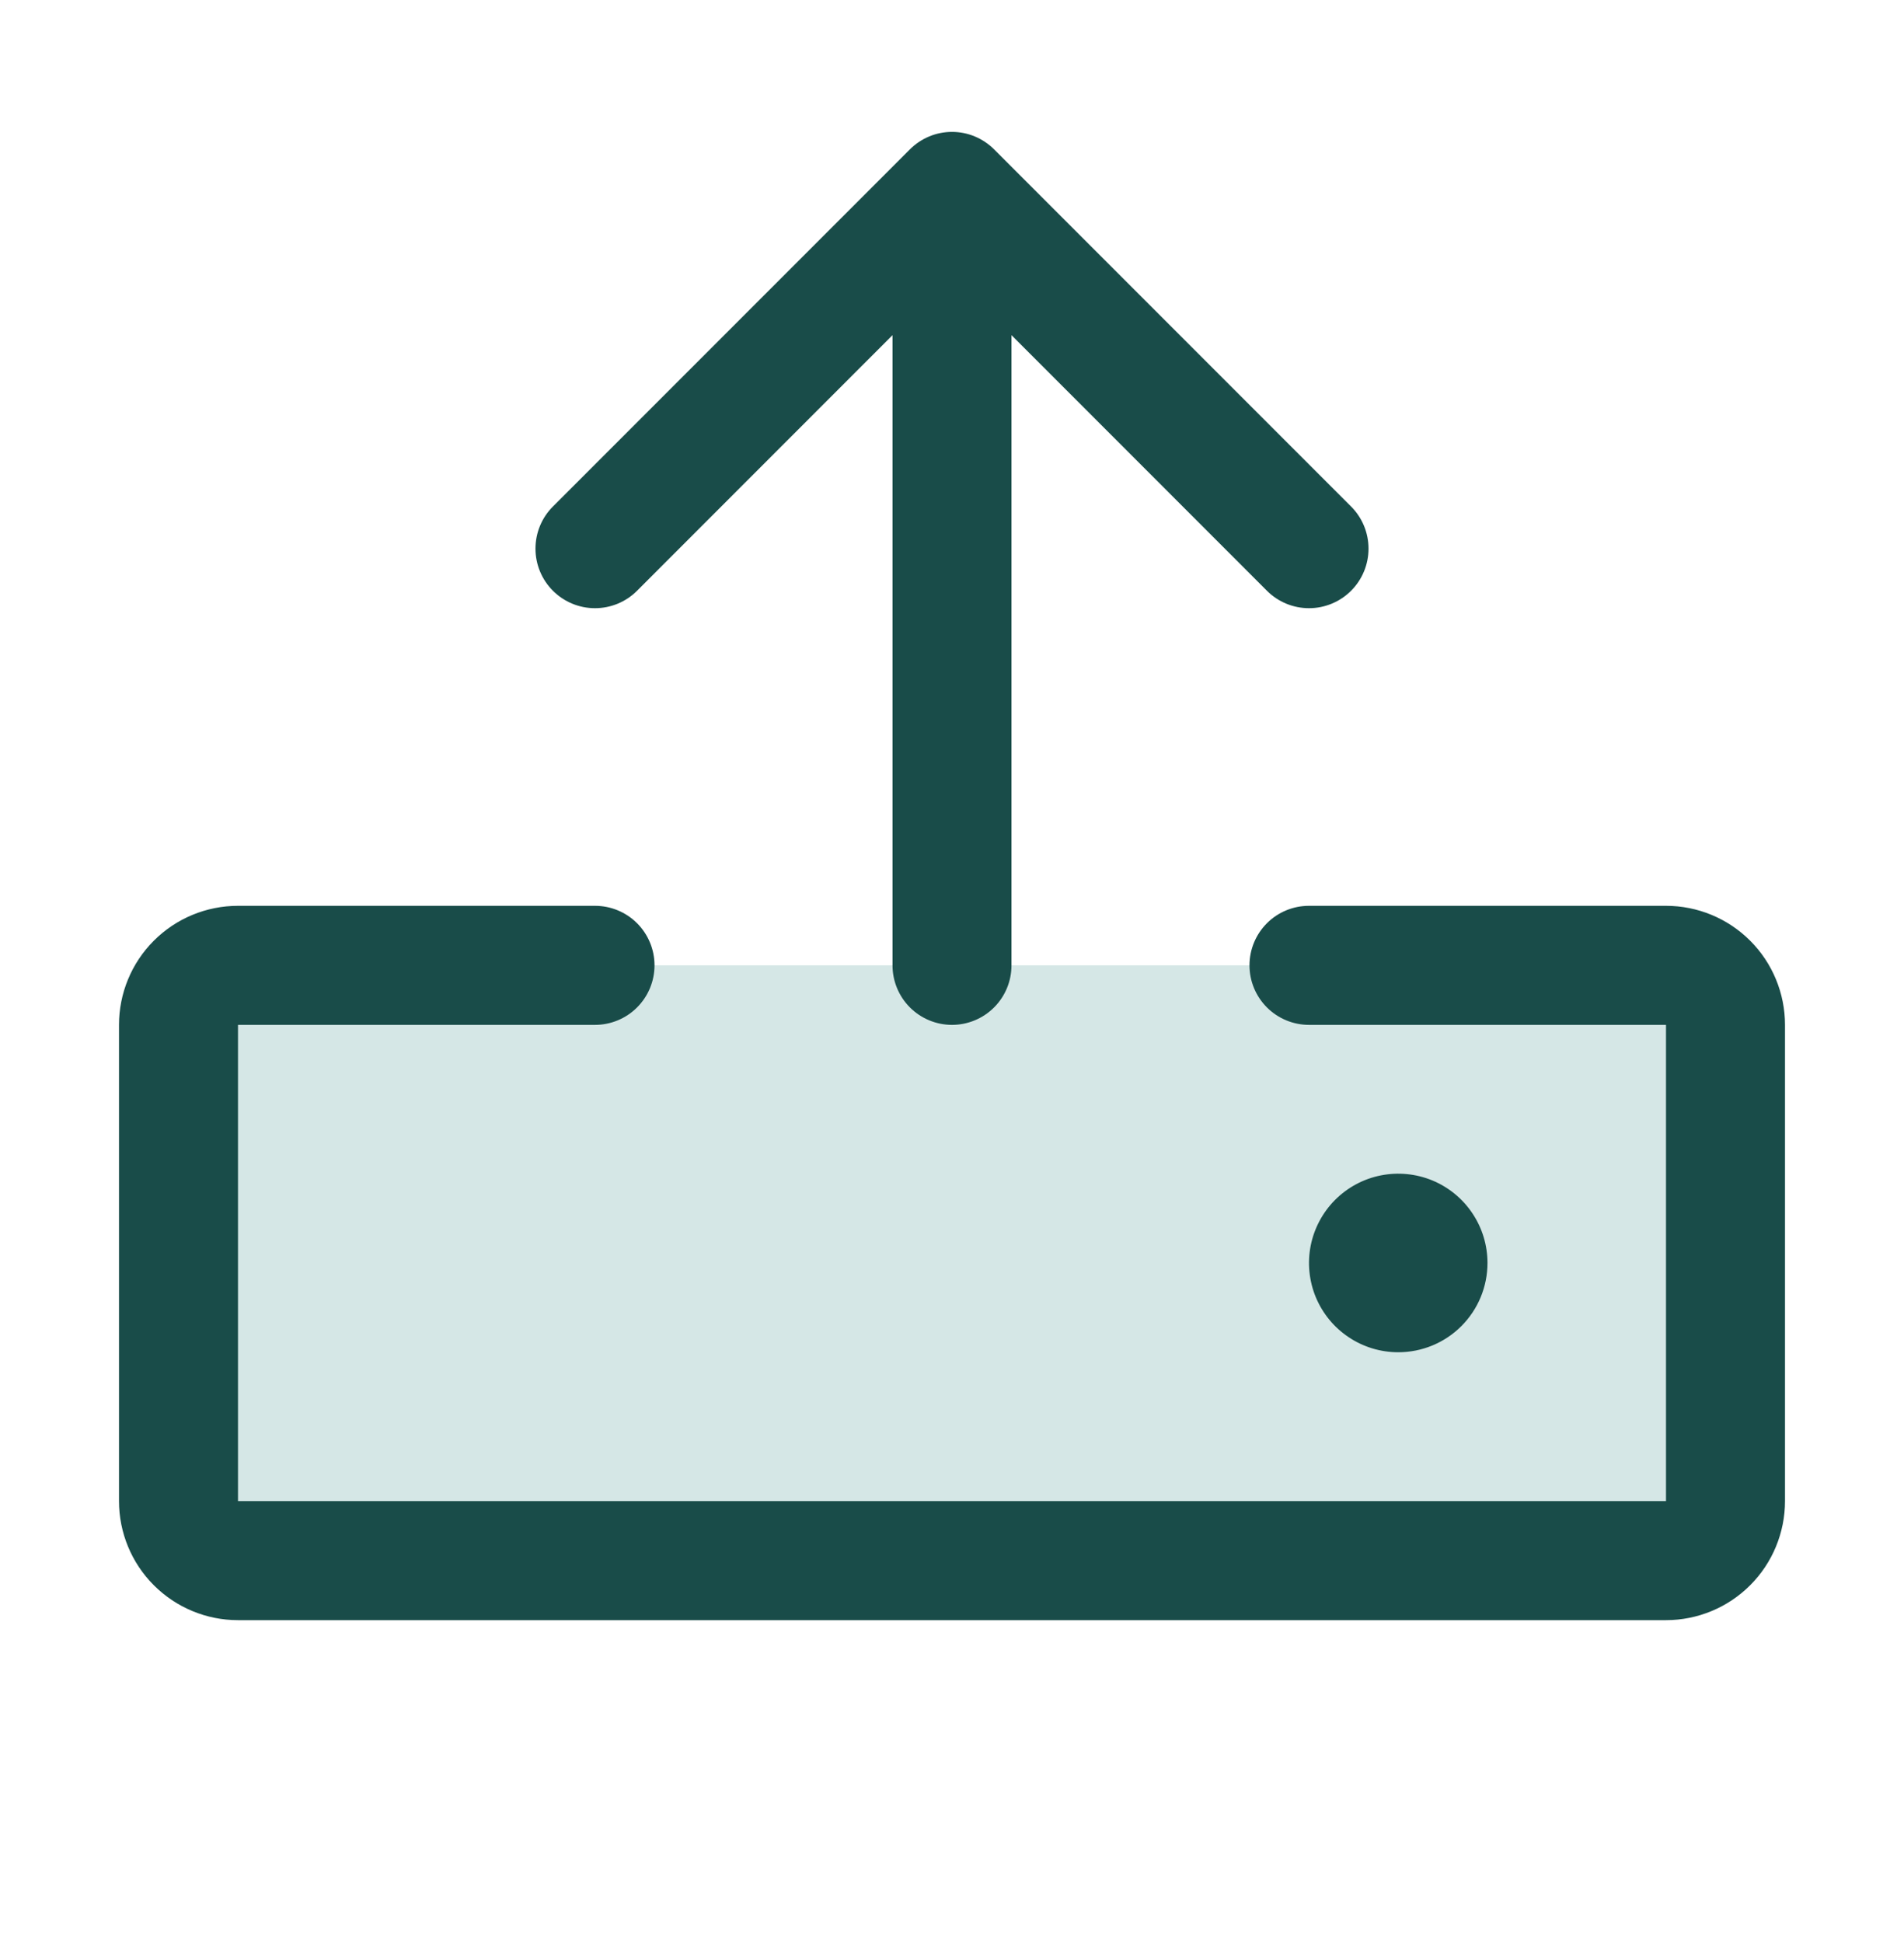
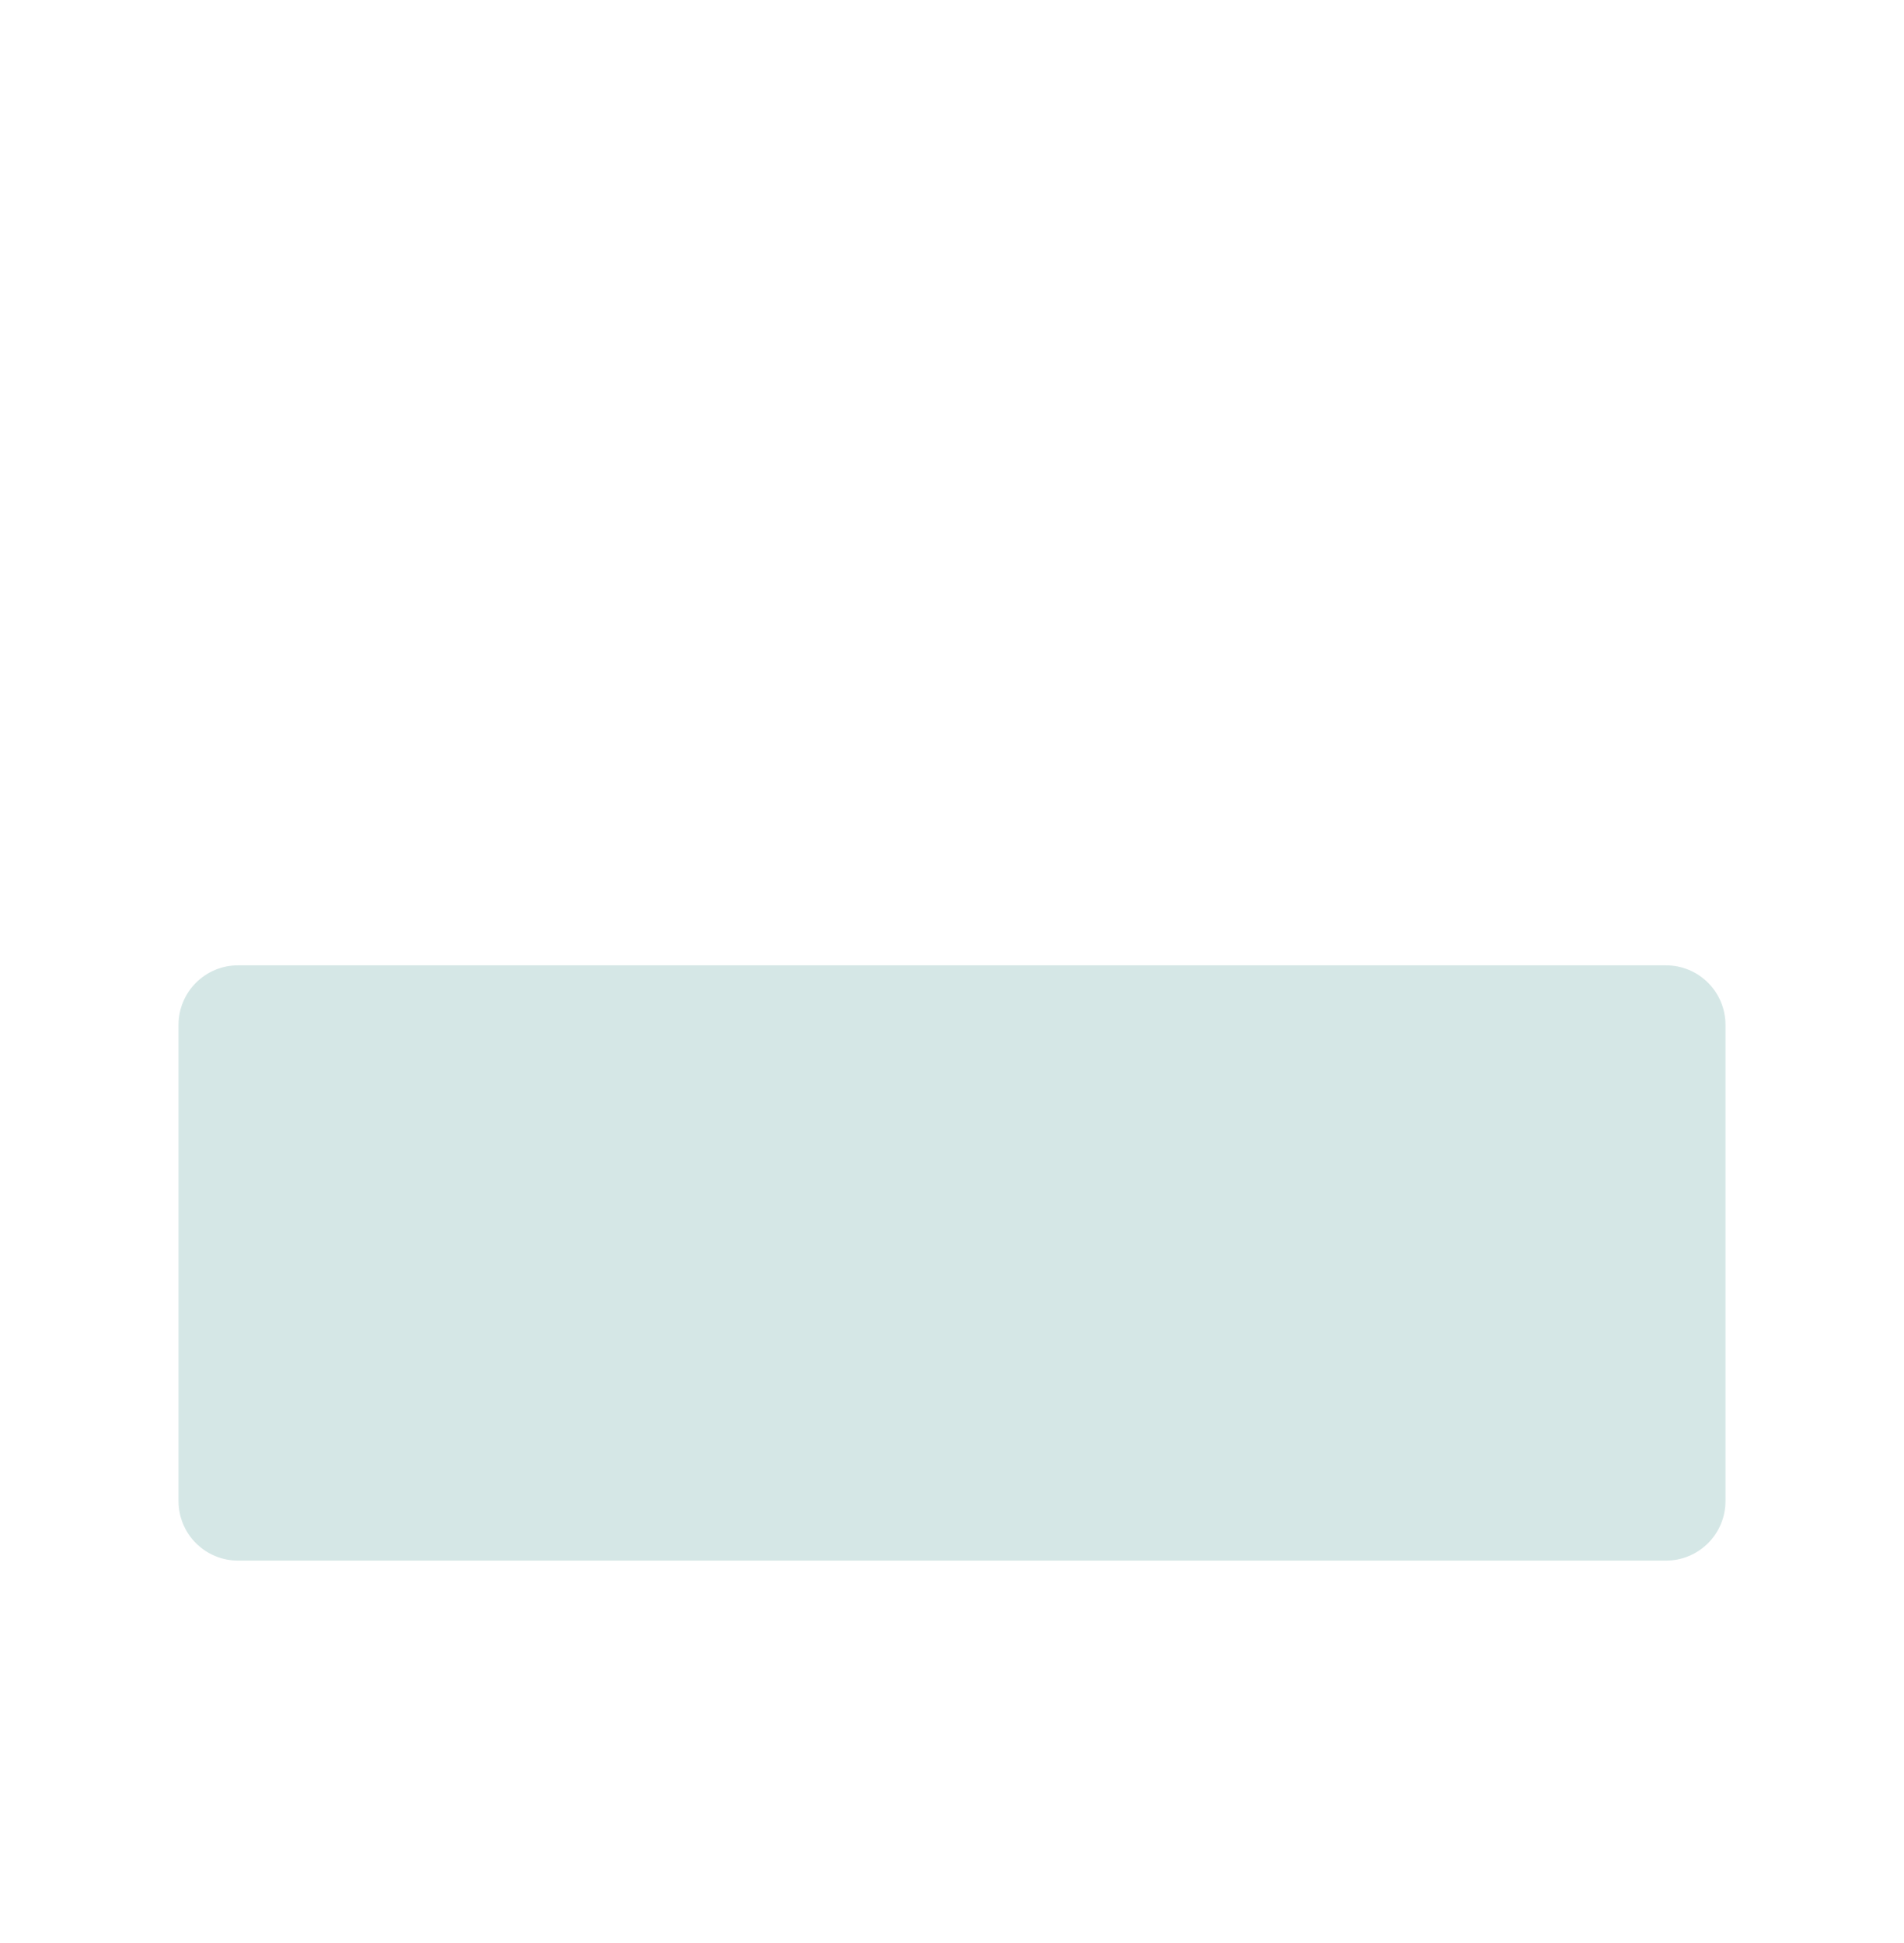
<svg xmlns="http://www.w3.org/2000/svg" width="50" height="51" viewBox="0 0 50 51" fill="none">
  <path opacity="0.2" d="M45.312 26.9V39.4C45.312 39.815 45.148 40.212 44.855 40.505C44.562 40.798 44.164 40.963 43.75 40.963H6.25C5.836 40.963 5.438 40.798 5.145 40.505C4.852 40.212 4.688 39.815 4.688 39.4V26.9C4.688 26.486 4.852 26.089 5.145 25.796C5.438 25.503 5.836 25.338 6.25 25.338H43.75C44.164 25.338 44.562 25.503 44.855 25.796C45.148 26.089 45.312 26.486 45.312 26.9Z" fill="#2E8B84" />
-   <path d="M46.875 26.901V39.401C46.875 40.229 46.546 41.024 45.96 41.61C45.374 42.196 44.579 42.526 43.75 42.526H6.25C5.421 42.526 4.626 42.196 4.04 41.61C3.454 41.024 3.125 40.229 3.125 39.401V26.901C3.125 26.072 3.454 25.277 4.04 24.691C4.626 24.105 5.421 23.776 6.25 23.776H15.625C16.039 23.776 16.437 23.94 16.73 24.233C17.023 24.526 17.188 24.924 17.188 25.338C17.188 25.753 17.023 26.15 16.73 26.443C16.437 26.736 16.039 26.901 15.625 26.901H6.25V39.401H43.75V26.901H34.375C33.961 26.901 33.563 26.736 33.27 26.443C32.977 26.15 32.812 25.753 32.812 25.338C32.812 24.924 32.977 24.526 33.27 24.233C33.563 23.94 33.961 23.776 34.375 23.776H43.75C44.579 23.776 45.374 24.105 45.96 24.691C46.546 25.277 46.875 26.072 46.875 26.901ZM16.73 15.506L23.438 8.797V25.338C23.438 25.753 23.602 26.15 23.895 26.443C24.188 26.736 24.586 26.901 25 26.901C25.414 26.901 25.812 26.736 26.105 26.443C26.398 26.15 26.562 25.753 26.562 25.338V8.797L33.27 15.506C33.563 15.799 33.96 15.964 34.375 15.964C34.79 15.964 35.187 15.799 35.48 15.506C35.774 15.213 35.938 14.815 35.938 14.401C35.938 13.986 35.774 13.588 35.48 13.295L26.105 3.92C25.96 3.775 25.788 3.66 25.598 3.581C25.409 3.502 25.205 3.462 25 3.462C24.795 3.462 24.591 3.502 24.402 3.581C24.212 3.66 24.04 3.775 23.895 3.92L14.52 13.295C14.226 13.588 14.062 13.986 14.062 14.401C14.062 14.815 14.226 15.213 14.52 15.506C14.813 15.799 15.21 15.964 15.625 15.964C16.04 15.964 16.437 15.799 16.73 15.506ZM39.062 33.151C39.062 32.687 38.925 32.234 38.667 31.849C38.41 31.463 38.044 31.163 37.616 30.985C37.187 30.808 36.716 30.762 36.261 30.852C35.807 30.942 35.389 31.166 35.062 31.493C34.734 31.821 34.511 32.239 34.42 32.693C34.33 33.148 34.376 33.619 34.553 34.048C34.731 34.476 35.031 34.842 35.417 35.099C35.802 35.357 36.255 35.494 36.719 35.494C37.34 35.494 37.937 35.248 38.376 34.808C38.816 34.368 39.062 33.772 39.062 33.151Z" fill="#194C49" />
</svg>